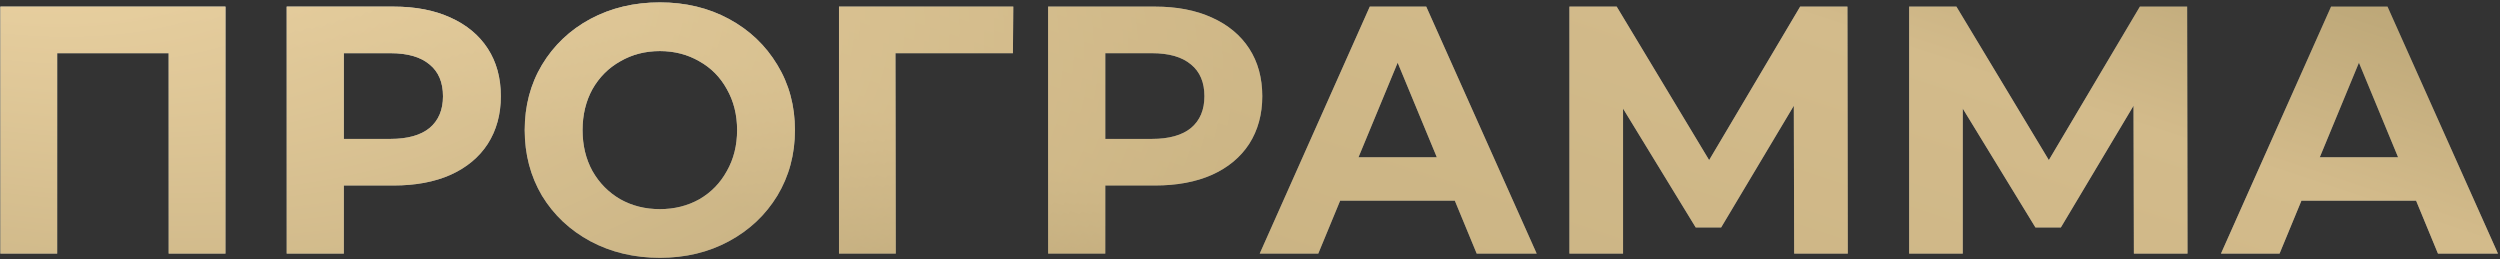
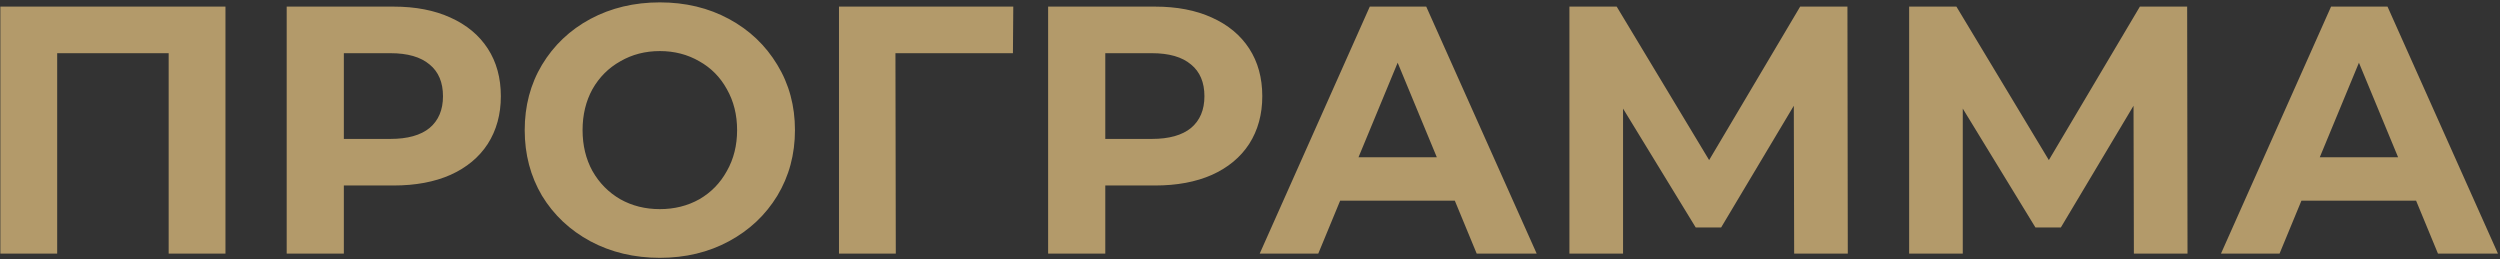
<svg xmlns="http://www.w3.org/2000/svg" width="907" height="94" viewBox="0 0 907 94" fill="none">
  <rect x="0" y="0" width="907" height="94" fill="#333333" stroke="none" />
-   <path d="M81.8 2.4V92H61.192V19.296H20.744V92H0.136V2.4H81.8ZM142.795 2.4C150.731 2.4 157.6 3.723 163.403 6.368C169.291 9.013 173.814 12.768 176.971 17.632C180.128 22.496 181.707 28.256 181.707 34.912C181.707 41.483 180.128 47.243 176.971 52.192C173.814 57.056 169.291 60.811 163.403 63.456C157.6 66.016 150.731 67.296 142.795 67.296H124.747V92H104.011V2.4H142.795ZM141.643 50.4C147.872 50.4 152.608 49.077 155.851 46.432C159.094 43.701 160.715 39.861 160.715 34.912C160.715 29.877 159.094 26.037 155.851 23.392C152.608 20.661 147.872 19.296 141.643 19.296H124.747V50.4H141.643ZM239.388 93.536C230.087 93.536 221.681 91.531 214.172 87.52C206.748 83.509 200.903 78.005 196.636 71.008C192.455 63.925 190.364 55.989 190.364 47.2C190.364 38.411 192.455 30.517 196.636 23.52C200.903 16.437 206.748 10.891 214.172 6.88C221.681 2.869 230.087 0.864 239.388 0.864C248.689 0.864 257.052 2.869 264.476 6.88C271.9 10.891 277.745 16.437 282.012 23.52C286.279 30.517 288.412 38.411 288.412 47.2C288.412 55.989 286.279 63.925 282.012 71.008C277.745 78.005 271.9 83.509 264.476 87.52C257.052 91.531 248.689 93.536 239.388 93.536ZM239.388 75.872C244.679 75.872 249.457 74.677 253.724 72.288C257.991 69.813 261.319 66.4 263.708 62.048C266.183 57.696 267.42 52.747 267.42 47.2C267.42 41.653 266.183 36.704 263.708 32.352C261.319 28 257.991 24.629 253.724 22.24C249.457 19.765 244.679 18.528 239.388 18.528C234.097 18.528 229.319 19.765 225.052 22.24C220.785 24.629 217.415 28 214.94 32.352C212.551 36.704 211.356 41.653 211.356 47.2C211.356 52.747 212.551 57.696 214.94 62.048C217.415 66.4 220.785 69.813 225.052 72.288C229.319 74.677 234.097 75.872 239.388 75.872ZM367.49 19.296H324.866L324.994 92H304.386V2.4H367.618L367.49 19.296ZM419.045 2.4C426.981 2.4 433.85 3.723 439.653 6.368C445.541 9.013 450.064 12.768 453.221 17.632C456.378 22.496 457.957 28.256 457.957 34.912C457.957 41.483 456.378 47.243 453.221 52.192C450.064 57.056 445.541 60.811 439.653 63.456C433.85 66.016 426.981 67.296 419.045 67.296H400.997V92H380.261V2.4H419.045ZM417.893 50.4C424.122 50.4 428.858 49.077 432.101 46.432C435.344 43.701 436.965 39.861 436.965 34.912C436.965 29.877 435.344 26.037 432.101 23.392C428.858 20.661 424.122 19.296 417.893 19.296H400.997V50.4H417.893ZM527.808 72.8H486.208L478.272 92H457.024L496.96 2.4H517.44L557.504 92H535.744L527.808 72.8ZM521.28 57.056L507.072 22.752L492.864 57.056H521.28ZM650.922 92L650.794 38.368L624.426 82.528H615.21L588.842 39.392V92H569.386V2.4H586.538L620.074 58.08L653.098 2.4H670.25L670.378 92H650.922ZM774.172 92L774.044 38.368L747.676 82.528H738.46L712.092 39.392V92H692.636V2.4H709.788L743.324 58.08L776.348 2.4H793.5L793.628 92H774.172ZM876.558 72.8H834.958L827.022 92H805.774L845.71 2.4H866.19L906.254 92H884.494L876.558 72.8ZM870.03 57.056L855.822 22.752L841.614 57.056H870.03Z" fill="url(#paint0_linear_738_758)" />
-   <path d="M81.8 2.4V92H61.192V19.296H20.744V92H0.136V2.4H81.8ZM142.795 2.4C150.731 2.4 157.6 3.723 163.403 6.368C169.291 9.013 173.814 12.768 176.971 17.632C180.128 22.496 181.707 28.256 181.707 34.912C181.707 41.483 180.128 47.243 176.971 52.192C173.814 57.056 169.291 60.811 163.403 63.456C157.6 66.016 150.731 67.296 142.795 67.296H124.747V92H104.011V2.4H142.795ZM141.643 50.4C147.872 50.4 152.608 49.077 155.851 46.432C159.094 43.701 160.715 39.861 160.715 34.912C160.715 29.877 159.094 26.037 155.851 23.392C152.608 20.661 147.872 19.296 141.643 19.296H124.747V50.4H141.643ZM239.388 93.536C230.087 93.536 221.681 91.531 214.172 87.52C206.748 83.509 200.903 78.005 196.636 71.008C192.455 63.925 190.364 55.989 190.364 47.2C190.364 38.411 192.455 30.517 196.636 23.52C200.903 16.437 206.748 10.891 214.172 6.88C221.681 2.869 230.087 0.864 239.388 0.864C248.689 0.864 257.052 2.869 264.476 6.88C271.9 10.891 277.745 16.437 282.012 23.52C286.279 30.517 288.412 38.411 288.412 47.2C288.412 55.989 286.279 63.925 282.012 71.008C277.745 78.005 271.9 83.509 264.476 87.52C257.052 91.531 248.689 93.536 239.388 93.536ZM239.388 75.872C244.679 75.872 249.457 74.677 253.724 72.288C257.991 69.813 261.319 66.4 263.708 62.048C266.183 57.696 267.42 52.747 267.42 47.2C267.42 41.653 266.183 36.704 263.708 32.352C261.319 28 257.991 24.629 253.724 22.24C249.457 19.765 244.679 18.528 239.388 18.528C234.097 18.528 229.319 19.765 225.052 22.24C220.785 24.629 217.415 28 214.94 32.352C212.551 36.704 211.356 41.653 211.356 47.2C211.356 52.747 212.551 57.696 214.94 62.048C217.415 66.4 220.785 69.813 225.052 72.288C229.319 74.677 234.097 75.872 239.388 75.872ZM367.49 19.296H324.866L324.994 92H304.386V2.4H367.618L367.49 19.296ZM419.045 2.4C426.981 2.4 433.85 3.723 439.653 6.368C445.541 9.013 450.064 12.768 453.221 17.632C456.378 22.496 457.957 28.256 457.957 34.912C457.957 41.483 456.378 47.243 453.221 52.192C450.064 57.056 445.541 60.811 439.653 63.456C433.85 66.016 426.981 67.296 419.045 67.296H400.997V92H380.261V2.4H419.045ZM417.893 50.4C424.122 50.4 428.858 49.077 432.101 46.432C435.344 43.701 436.965 39.861 436.965 34.912C436.965 29.877 435.344 26.037 432.101 23.392C428.858 20.661 424.122 19.296 417.893 19.296H400.997V50.4H417.893ZM527.808 72.8H486.208L478.272 92H457.024L496.96 2.4H517.44L557.504 92H535.744L527.808 72.8ZM521.28 57.056L507.072 22.752L492.864 57.056H521.28ZM650.922 92L650.794 38.368L624.426 82.528H615.21L588.842 39.392V92H569.386V2.4H586.538L620.074 58.08L653.098 2.4H670.25L670.378 92H650.922ZM774.172 92L774.044 38.368L747.676 82.528H738.46L712.092 39.392V92H692.636V2.4H709.788L743.324 58.08L776.348 2.4H793.5L793.628 92H774.172ZM876.558 72.8H834.958L827.022 92H805.774L845.71 2.4H866.19L906.254 92H884.494L876.558 72.8ZM870.03 57.056L855.822 22.752L841.614 57.056H870.03Z" fill="url(#paint1_radial_738_758)" />
  <path d="M81.8 2.4V92H61.192V19.296H20.744V92H0.136V2.4H81.8ZM142.795 2.4C150.731 2.4 157.6 3.723 163.403 6.368C169.291 9.013 173.814 12.768 176.971 17.632C180.128 22.496 181.707 28.256 181.707 34.912C181.707 41.483 180.128 47.243 176.971 52.192C173.814 57.056 169.291 60.811 163.403 63.456C157.6 66.016 150.731 67.296 142.795 67.296H124.747V92H104.011V2.4H142.795ZM141.643 50.4C147.872 50.4 152.608 49.077 155.851 46.432C159.094 43.701 160.715 39.861 160.715 34.912C160.715 29.877 159.094 26.037 155.851 23.392C152.608 20.661 147.872 19.296 141.643 19.296H124.747V50.4H141.643ZM239.388 93.536C230.087 93.536 221.681 91.531 214.172 87.52C206.748 83.509 200.903 78.005 196.636 71.008C192.455 63.925 190.364 55.989 190.364 47.2C190.364 38.411 192.455 30.517 196.636 23.52C200.903 16.437 206.748 10.891 214.172 6.88C221.681 2.869 230.087 0.864 239.388 0.864C248.689 0.864 257.052 2.869 264.476 6.88C271.9 10.891 277.745 16.437 282.012 23.52C286.279 30.517 288.412 38.411 288.412 47.2C288.412 55.989 286.279 63.925 282.012 71.008C277.745 78.005 271.9 83.509 264.476 87.52C257.052 91.531 248.689 93.536 239.388 93.536ZM239.388 75.872C244.679 75.872 249.457 74.677 253.724 72.288C257.991 69.813 261.319 66.4 263.708 62.048C266.183 57.696 267.42 52.747 267.42 47.2C267.42 41.653 266.183 36.704 263.708 32.352C261.319 28 257.991 24.629 253.724 22.24C249.457 19.765 244.679 18.528 239.388 18.528C234.097 18.528 229.319 19.765 225.052 22.24C220.785 24.629 217.415 28 214.94 32.352C212.551 36.704 211.356 41.653 211.356 47.2C211.356 52.747 212.551 57.696 214.94 62.048C217.415 66.4 220.785 69.813 225.052 72.288C229.319 74.677 234.097 75.872 239.388 75.872ZM367.49 19.296H324.866L324.994 92H304.386V2.4H367.618L367.49 19.296ZM419.045 2.4C426.981 2.4 433.85 3.723 439.653 6.368C445.541 9.013 450.064 12.768 453.221 17.632C456.378 22.496 457.957 28.256 457.957 34.912C457.957 41.483 456.378 47.243 453.221 52.192C450.064 57.056 445.541 60.811 439.653 63.456C433.85 66.016 426.981 67.296 419.045 67.296H400.997V92H380.261V2.4H419.045ZM417.893 50.4C424.122 50.4 428.858 49.077 432.101 46.432C435.344 43.701 436.965 39.861 436.965 34.912C436.965 29.877 435.344 26.037 432.101 23.392C428.858 20.661 424.122 19.296 417.893 19.296H400.997V50.4H417.893ZM527.808 72.8H486.208L478.272 92H457.024L496.96 2.4H517.44L557.504 92H535.744L527.808 72.8ZM521.28 57.056L507.072 22.752L492.864 57.056H521.28ZM650.922 92L650.794 38.368L624.426 82.528H615.21L588.842 39.392V92H569.386V2.4H586.538L620.074 58.08L653.098 2.4H670.25L670.378 92H650.922ZM774.172 92L774.044 38.368L747.676 82.528H738.46L712.092 39.392V92H692.636V2.4H709.788L743.324 58.08L776.348 2.4H793.5L793.628 92H774.172ZM876.558 72.8H834.958L827.022 92H805.774L845.71 2.4H866.19L906.254 92H884.494L876.558 72.8ZM870.03 57.056L855.822 22.752L841.614 57.056H870.03Z" fill="#EAC782" fill-opacity="0.7" />
  <defs>
    <linearGradient id="paint0_linear_738_758" x1="129.696" y1="228.178" x2="269.477" y2="-192.449" gradientUnits="userSpaceOnUse">
      <stop stop-color="#D8DCDD" />
      <stop offset="0.055" stop-color="#757A7B" />
      <stop offset="0.157" stop-color="#576265" />
      <stop offset="0.426" stop-color="#576265" />
      <stop offset="0.537" stop-color="#848B8A" />
      <stop offset="0.85" stop-color="#9EA1A1" />
      <stop offset="1" stop-color="#576265" />
    </linearGradient>
    <radialGradient id="paint1_radial_738_758" cx="0" cy="0" r="1" gradientUnits="userSpaceOnUse" gradientTransform="translate(-11 -44.48) rotate(11.151) scale(467.833 216.145)">
      <stop stop-color="white" />
      <stop offset="1" stop-color="white" stop-opacity="0" />
    </radialGradient>
  </defs>
</svg>